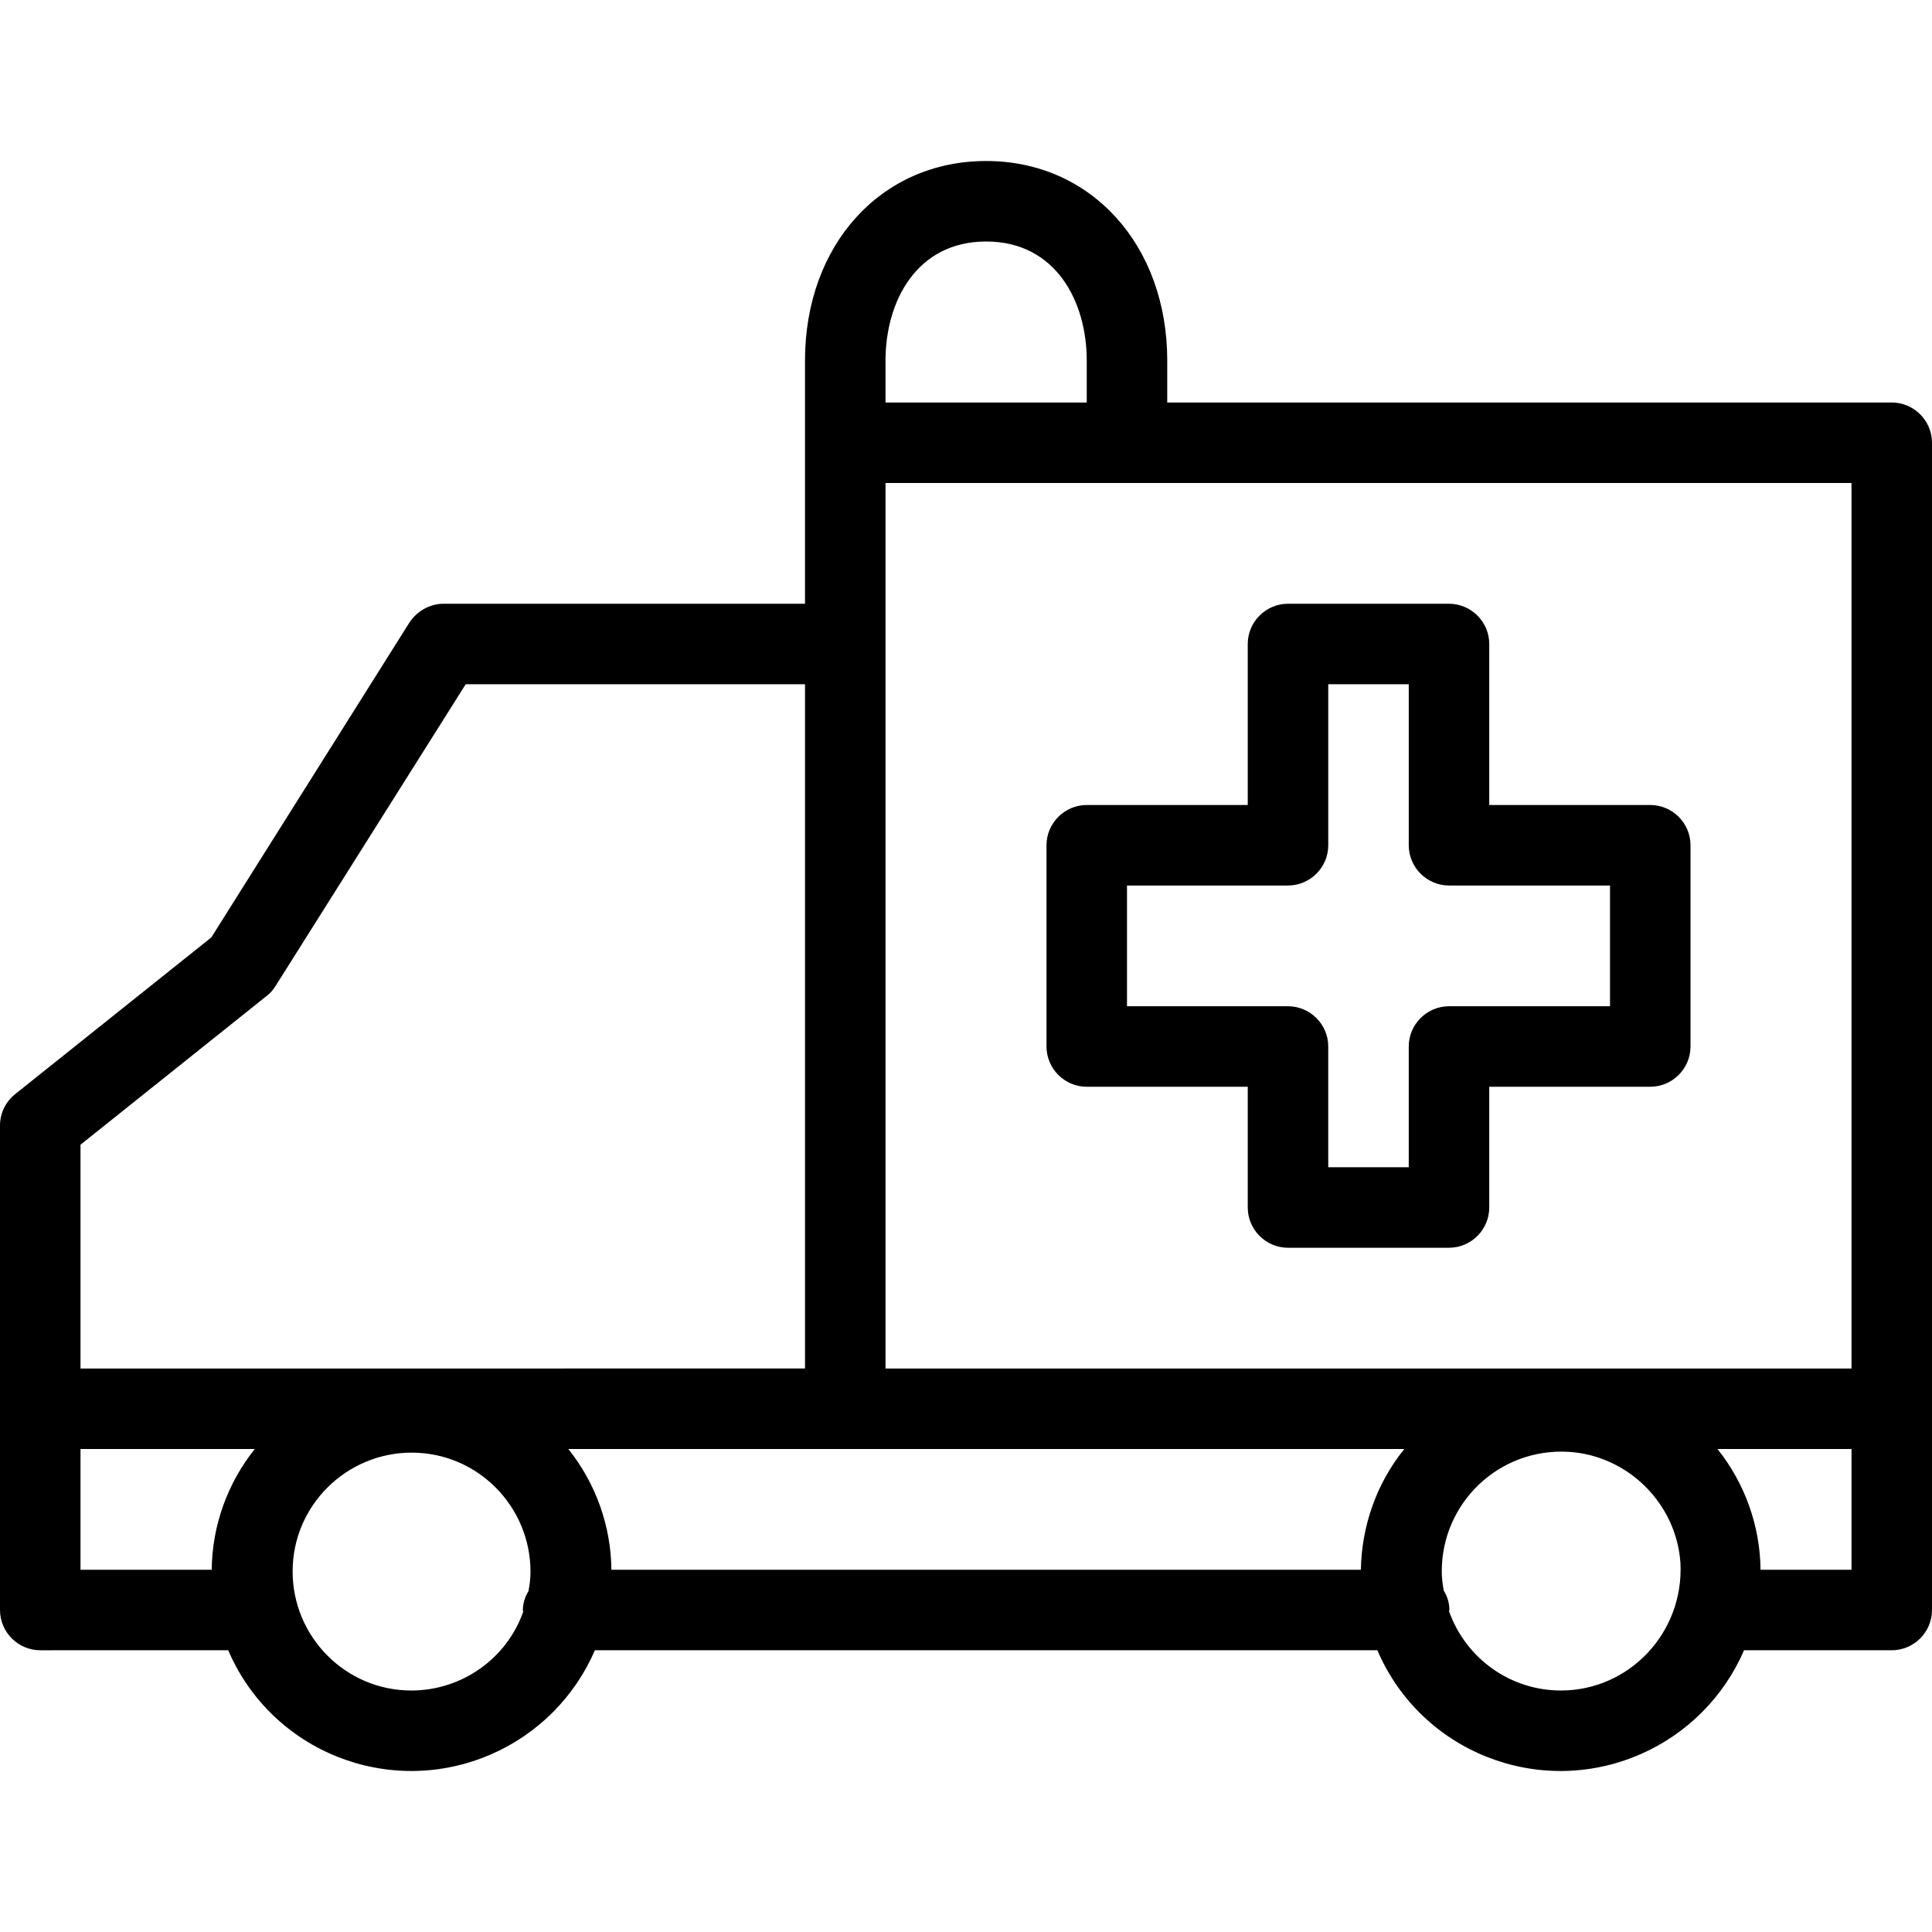
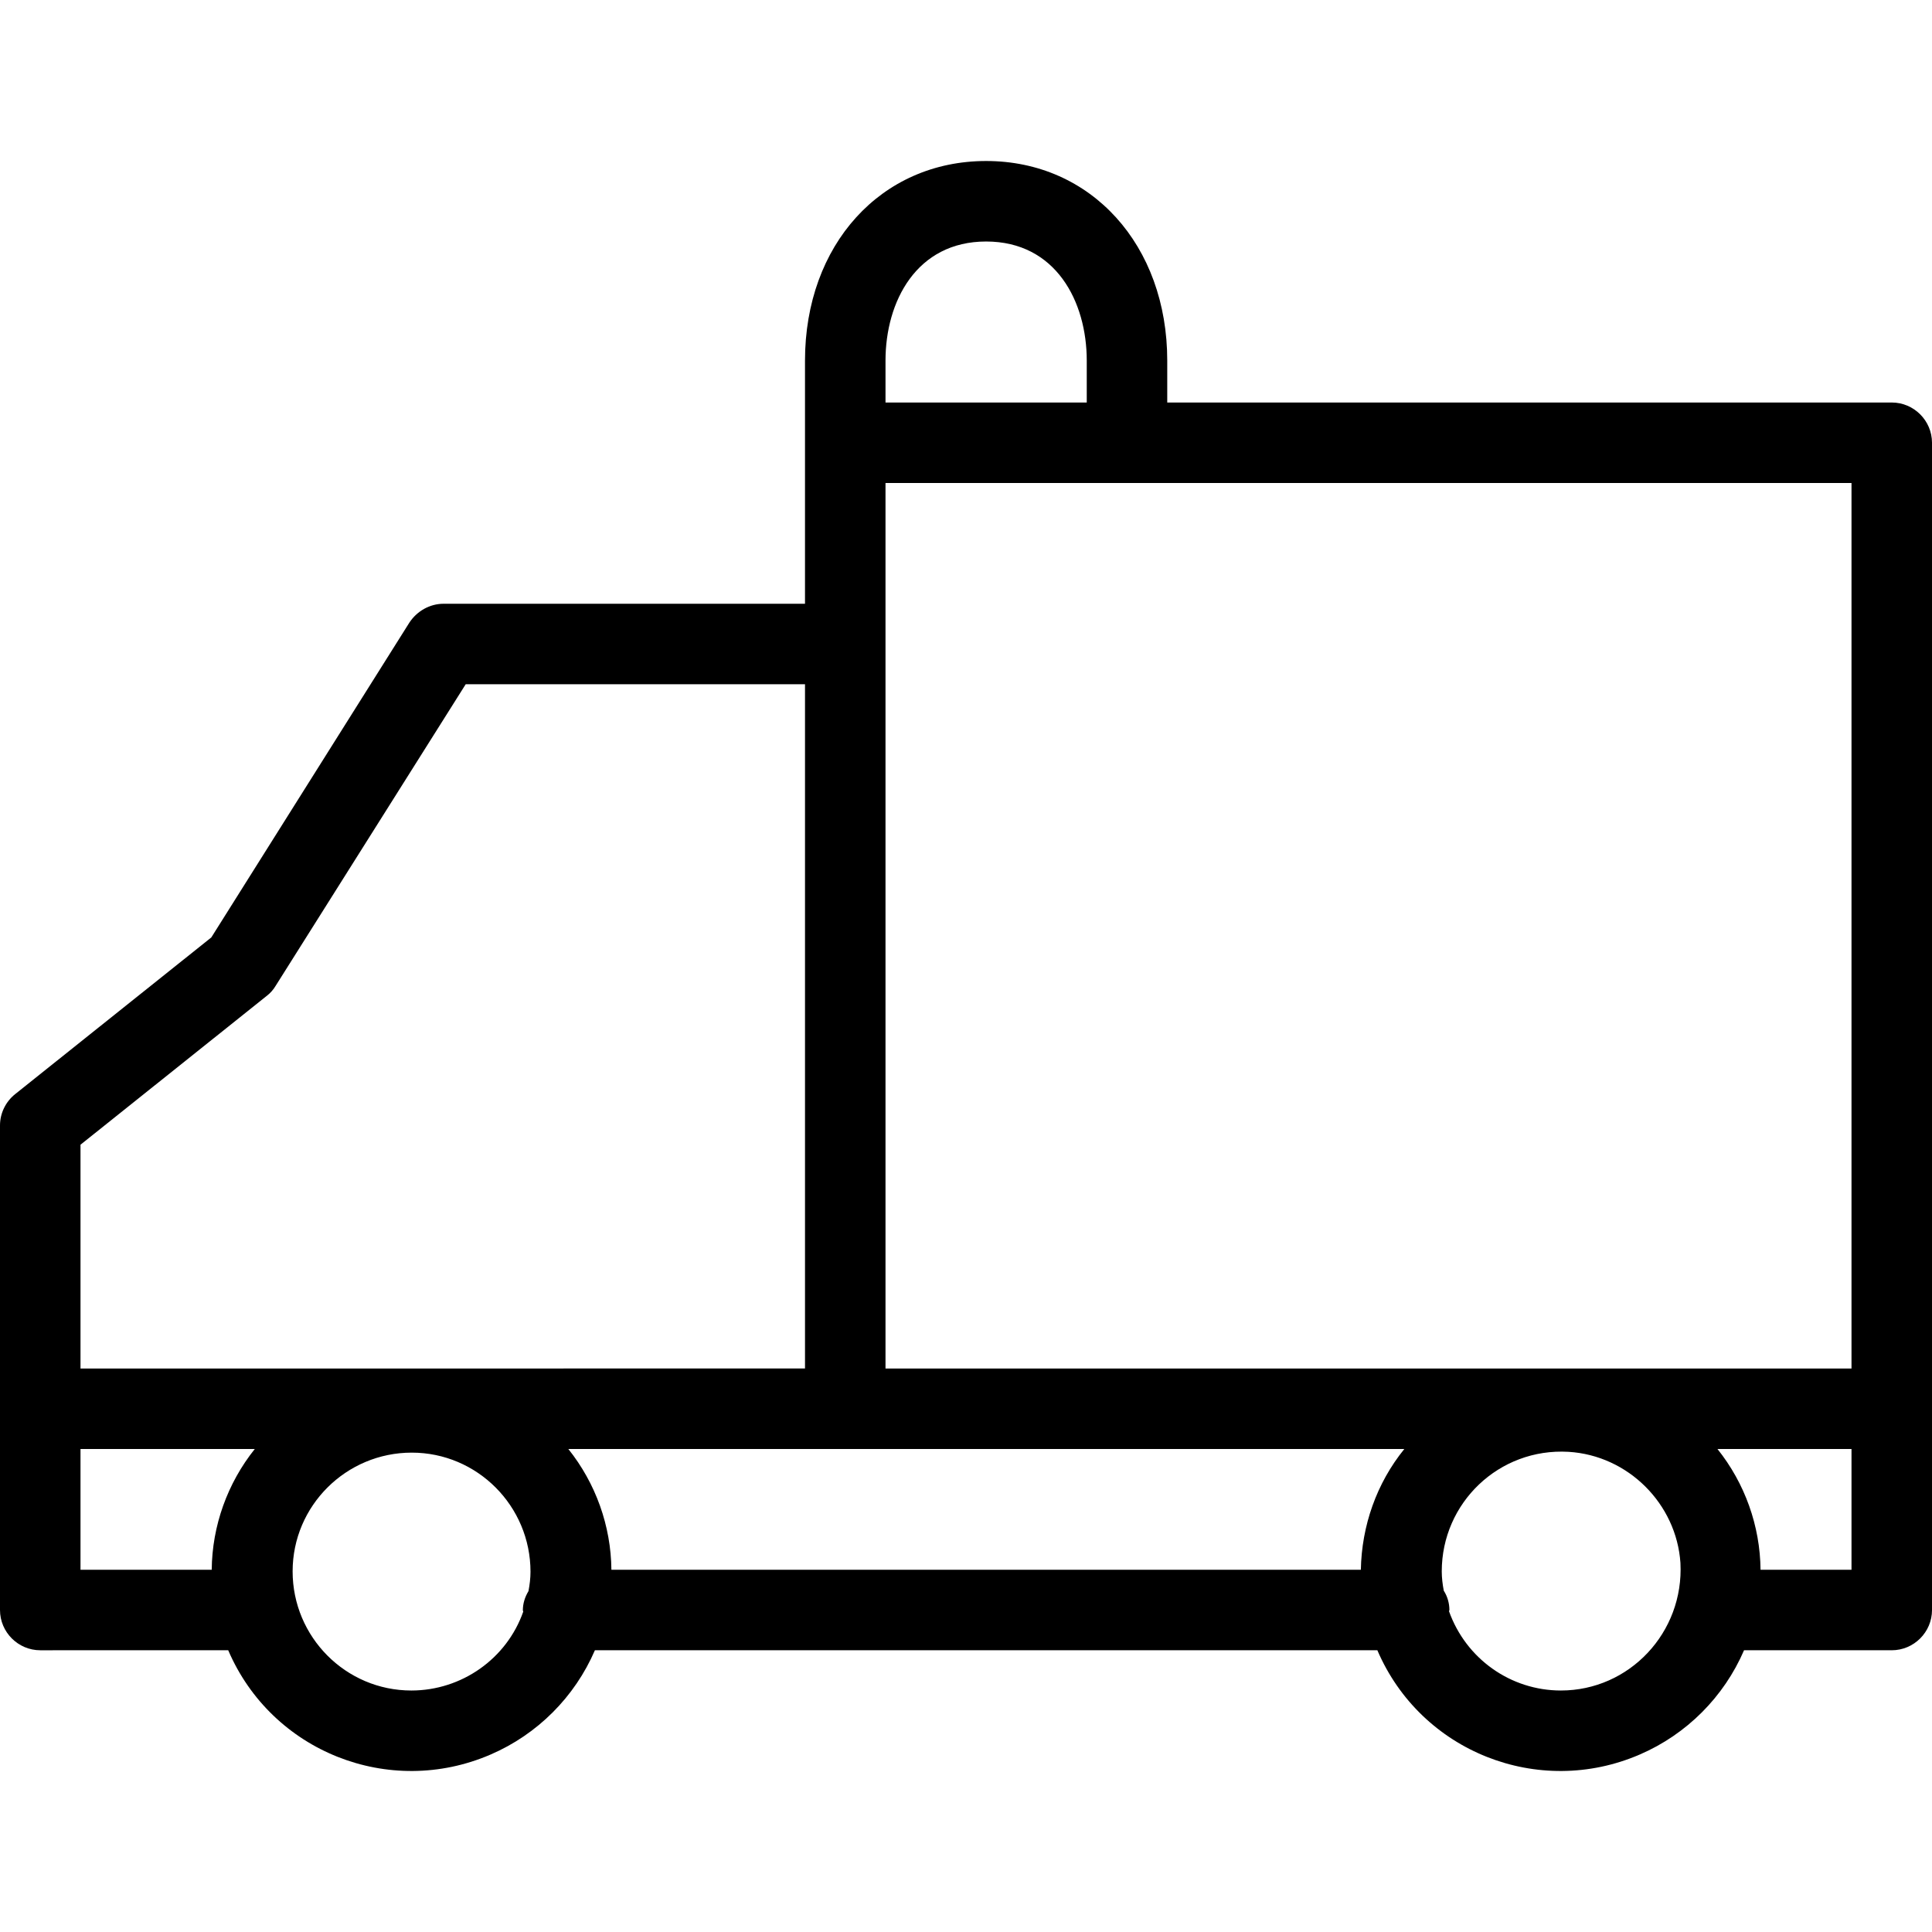
<svg xmlns="http://www.w3.org/2000/svg" version="1.1" id="Layer_1" x="0px" y="0px" viewBox="0 0 512 512" style="enable-background:new 0 0 512 512;" xml:space="preserve">
  <g>
    <g>
      <g>
        <path d="M501.333,106.668h-192V95.575c0-30.613-20.16-52.907-48-52.907c-27.84,0-48,22.187-48,52.907v64.427h-95.787     c-3.627,0-7.04,1.92-9.067,5.013L56,248.428L4.053,289.922c-2.56,2.027-4.053,5.12-4.053,8.32v128.427     c0,5.867,4.8,10.667,10.667,10.667H60.48c11.52,26.88,42.667,39.253,69.547,27.627c12.373-5.333,22.293-15.253,27.627-27.627     h207.36c11.52,26.88,42.667,39.253,69.547,27.627c12.373-5.333,22.293-15.253,27.627-27.627h39.147     c5.867,0,10.667-4.8,10.667-10.667V117.335C512,111.468,507.2,106.668,501.333,106.668z M234.667,95.575     c0-15.68,8.213-31.573,26.667-31.573c18.453,0,26.667,15.893,26.667,31.573v11.093h-53.333V95.575z M56.107,416.002H21.333v-32     H67.52C60.267,393.068,56.213,404.375,56.107,416.002z M140.053,421.655c-0.96,1.6-1.493,3.307-1.493,5.12     c0,0.107,0.107,0.213,0.107,0.32c-4.373,12.48-16.32,20.907-29.653,20.907c-17.387,0-31.467-14.187-31.467-31.573     s14.187-31.467,31.573-31.467s31.467,14.187,31.467,31.573C140.587,418.242,140.373,419.948,140.053,421.655z M21.333,362.668     v-59.307l49.387-39.467c0.96-0.747,1.707-1.6,2.347-2.667l50.347-79.893h89.92v181.333H21.333z M360.64,416.002H162.027     c-0.107-11.627-4.16-22.933-11.413-32H372.16C364.8,393.068,360.853,404.375,360.64,416.002z M413.653,448.002     c-13.333,0-25.173-8.427-29.653-21.013c0-0.107,0.107-0.213,0.107-0.32c0-1.813-0.533-3.627-1.493-5.12     c-0.32-1.707-0.533-3.413-0.533-5.12c0-18.133,15.147-32.747,33.6-31.68c15.787,0.96,28.587,13.76,29.653,29.44     C446.293,432.642,431.787,448.002,413.653,448.002z M490.667,416.002H466.56c-0.107-11.627-4.16-22.933-11.413-32h35.52V416.002z      M490.667,362.668h-256V128.002h256V362.668z" />
-         <path d="M288,288.002h42.667v32c0,5.867,4.8,10.667,10.667,10.667H384c5.867,0,10.667-4.8,10.667-10.667v-32h42.667     c5.867,0,10.667-4.8,10.667-10.667v-53.333c0-5.867-4.8-10.667-10.667-10.667h-42.667v-42.667c0-5.867-4.8-10.667-10.667-10.667     h-42.667c-5.867,0-10.667,4.8-10.667,10.667v42.667H288c-5.867,0-10.667,4.8-10.667,10.667v53.333     C277.333,283.202,282.133,288.002,288,288.002z M298.667,234.668h42.667c5.867,0,10.667-4.8,10.667-10.667v-42.667h21.333v42.667     c0,5.867,4.8,10.667,10.667,10.667h42.667v32H384c-5.867,0-10.667,4.8-10.667,10.667v32H352v-32     c0-5.867-4.8-10.667-10.667-10.667h-42.667V234.668z" />
      </g>
    </g>
  </g>
  <g>
</g>
  <g>
</g>
  <g>
</g>
  <g>
</g>
  <g>
</g>
  <g>
</g>
  <g>
</g>
  <g>
</g>
  <g>
</g>
  <g>
</g>
  <g>
</g>
  <g>
</g>
  <g>
</g>
  <g>
</g>
  <g>
</g>
</svg>